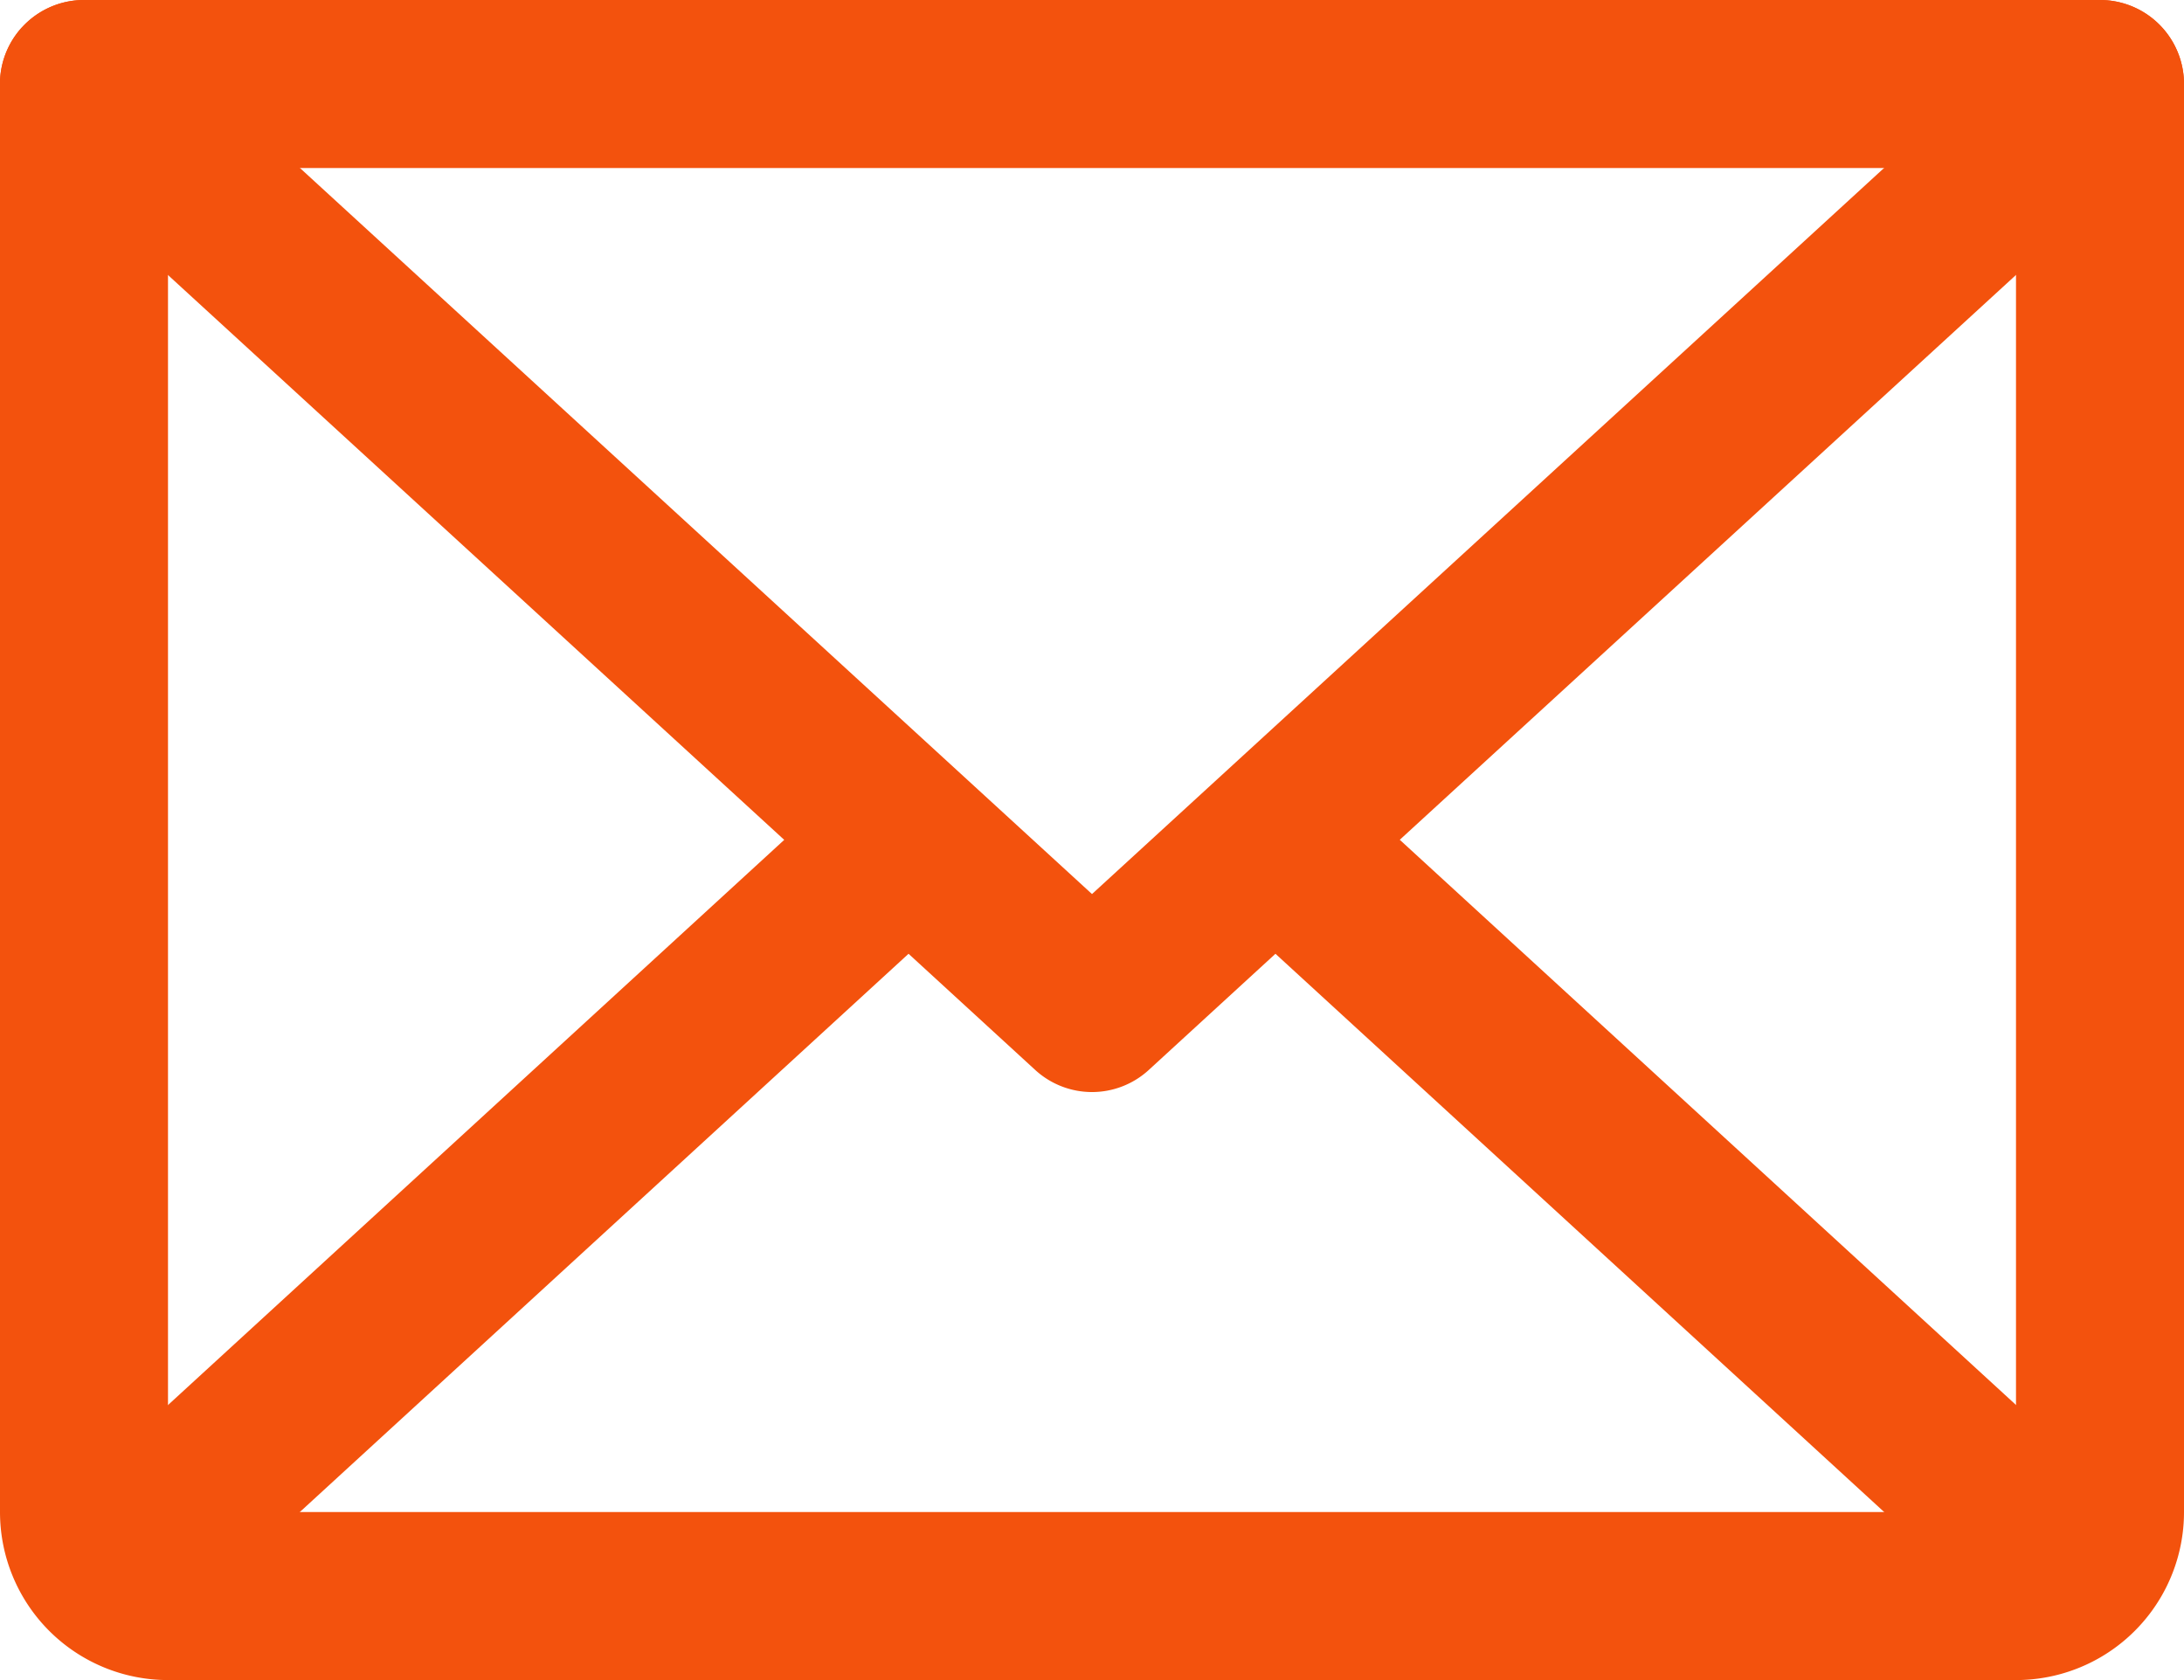
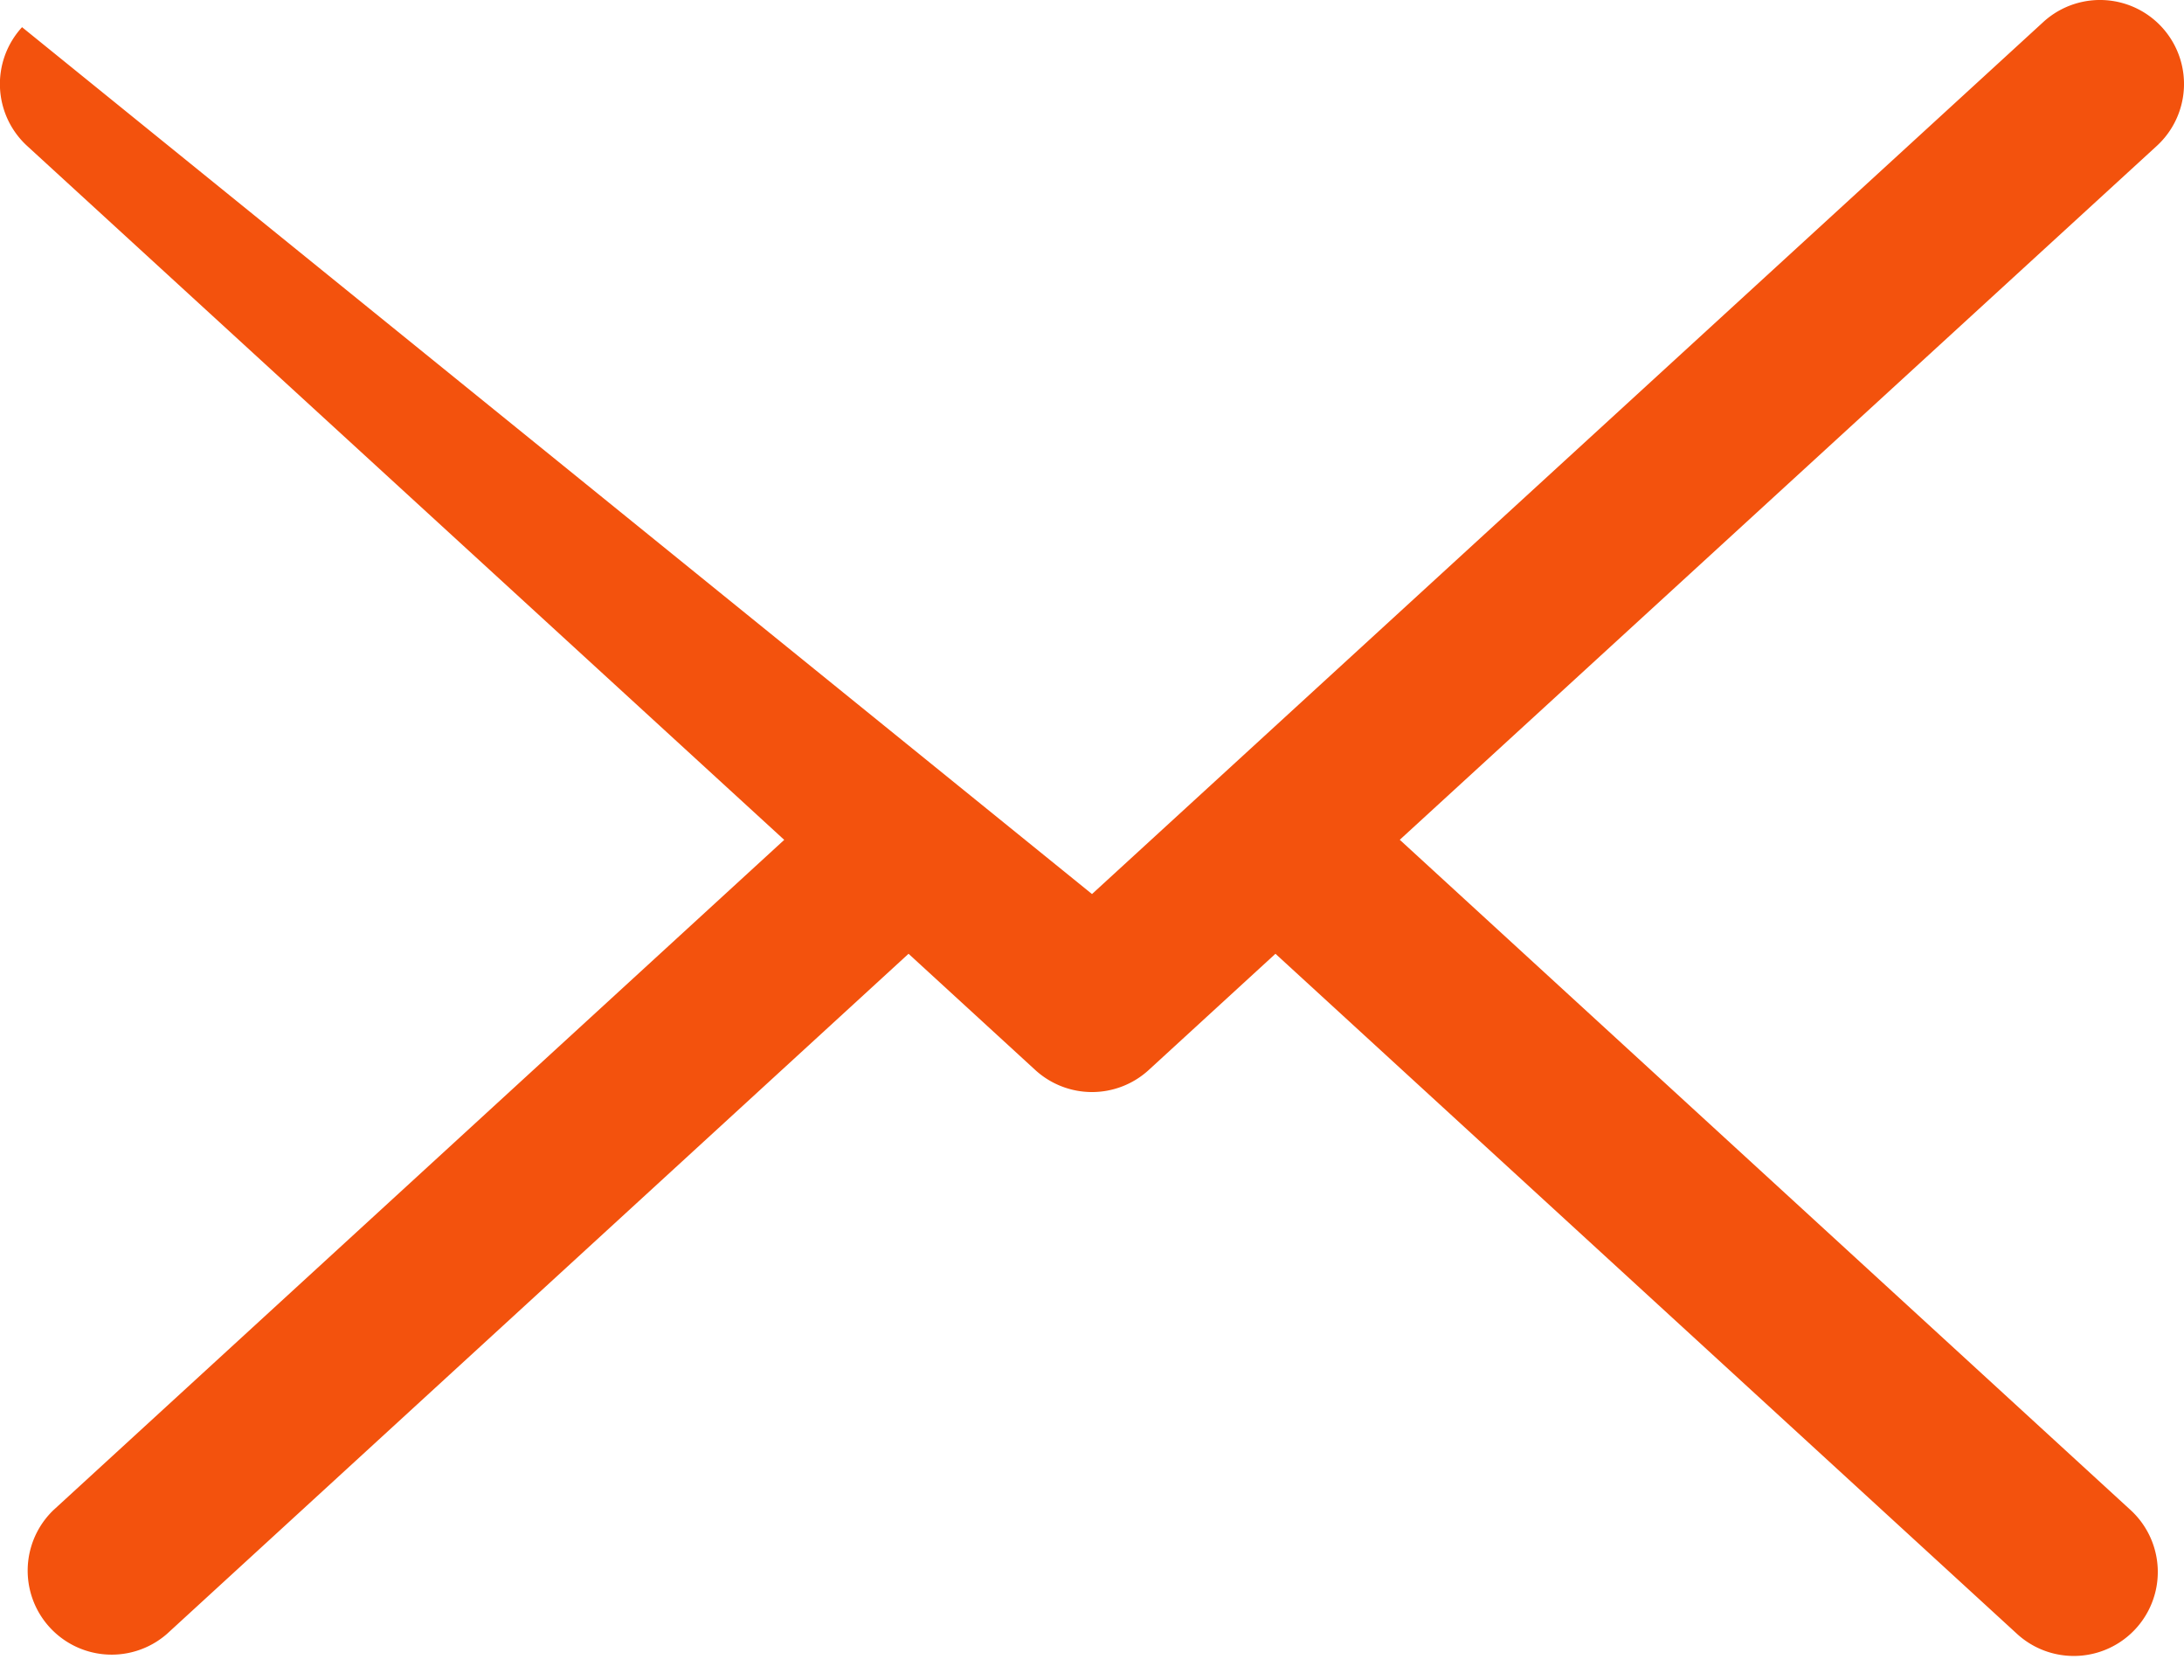
<svg xmlns="http://www.w3.org/2000/svg" width="26" height="20" fill="none">
-   <path fill-rule="evenodd" clip-rule="evenodd" d="M.263.324A1 1 0 011.676.263L13 10.643 24.324.263a1 1 0 111.352 1.474l-9.012 8.26 8.7 7.979a1 1 0 01-1.352 1.474l-8.828-8.096-1.508 1.383a1 1 0 01-1.352 0l-1.508-1.383-8.828 8.096a1 1 0 01-1.351-1.474l8.699-7.978-9.012-8.26A1 1 0 01.263.323z" fill="#F3520D" />
-   <path fill-rule="evenodd" clip-rule="evenodd" d="M0 1a1 1 0 011-1h24a1 1 0 011 1v17a2 2 0 01-2 2H2a2 2 0 01-2-2V1zm2 1v16h22V2H2z" fill="#F3520D" />
+   <path fill-rule="evenodd" clip-rule="evenodd" d="M.263.324L13 10.643 24.324.263a1 1 0 111.352 1.474l-9.012 8.26 8.7 7.979a1 1 0 01-1.352 1.474l-8.828-8.096-1.508 1.383a1 1 0 01-1.352 0l-1.508-1.383-8.828 8.096a1 1 0 01-1.351-1.474l8.699-7.978-9.012-8.26A1 1 0 01.263.323z" fill="#F3520D" />
</svg>